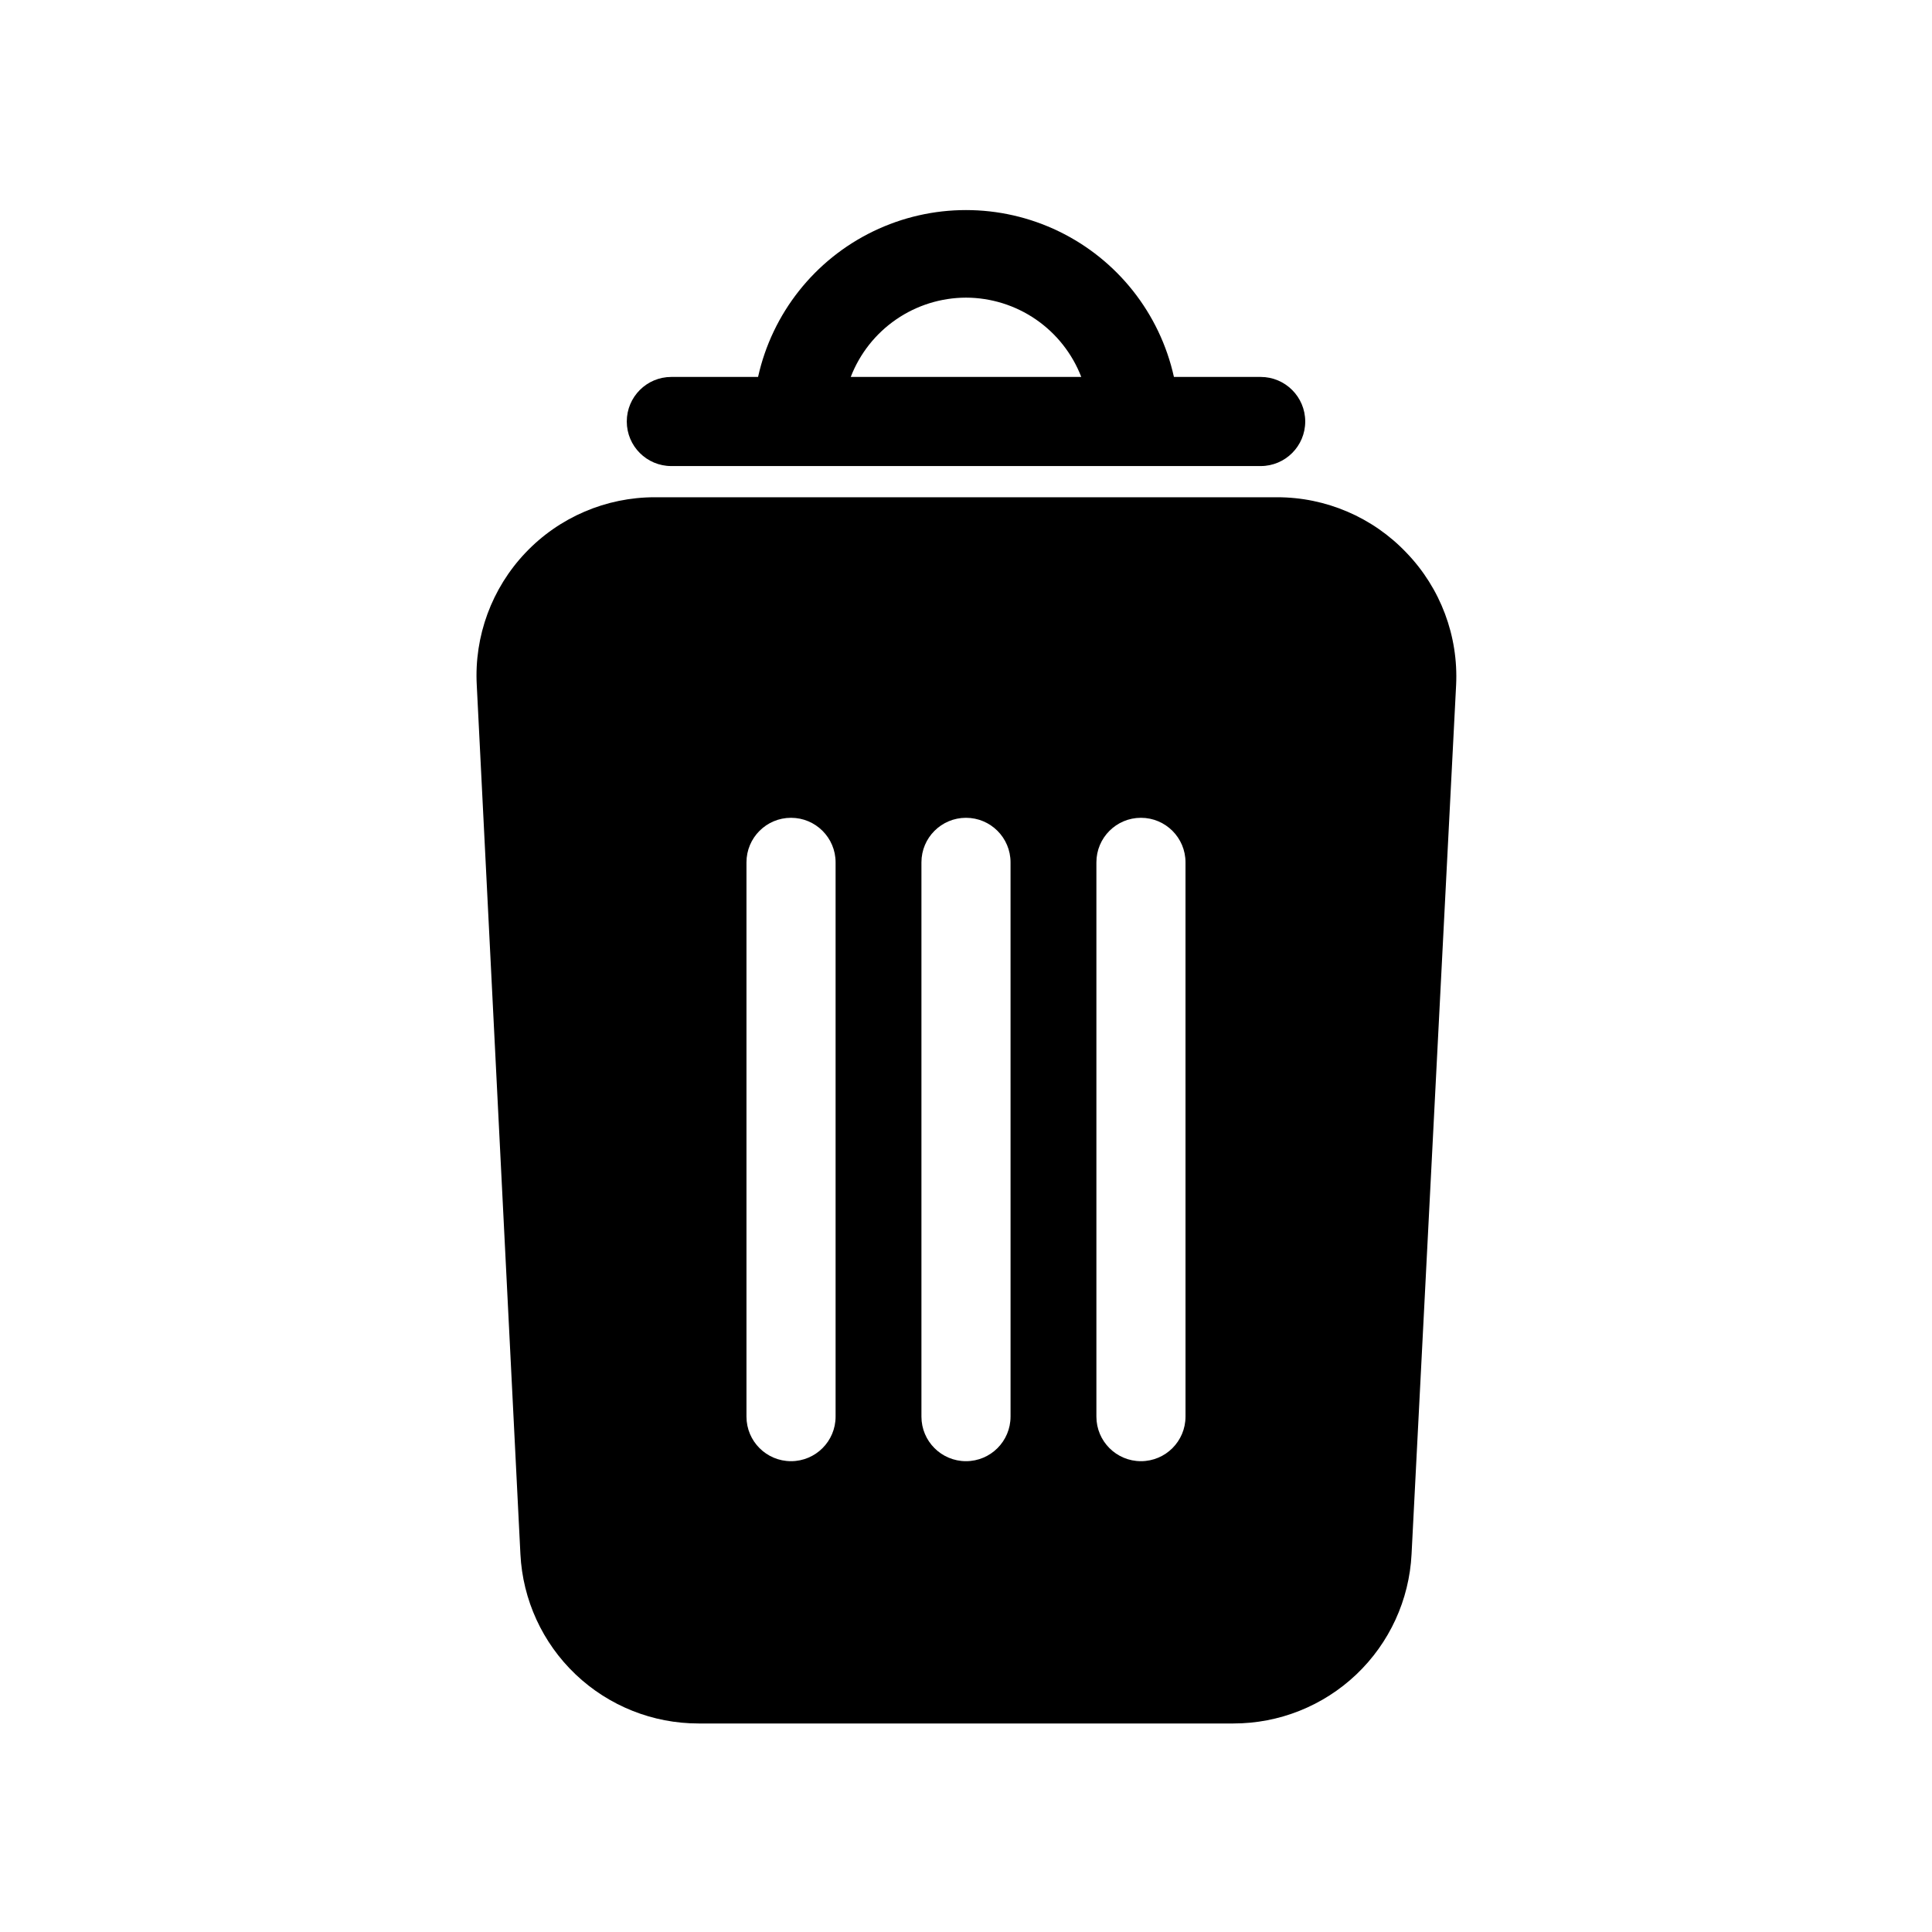
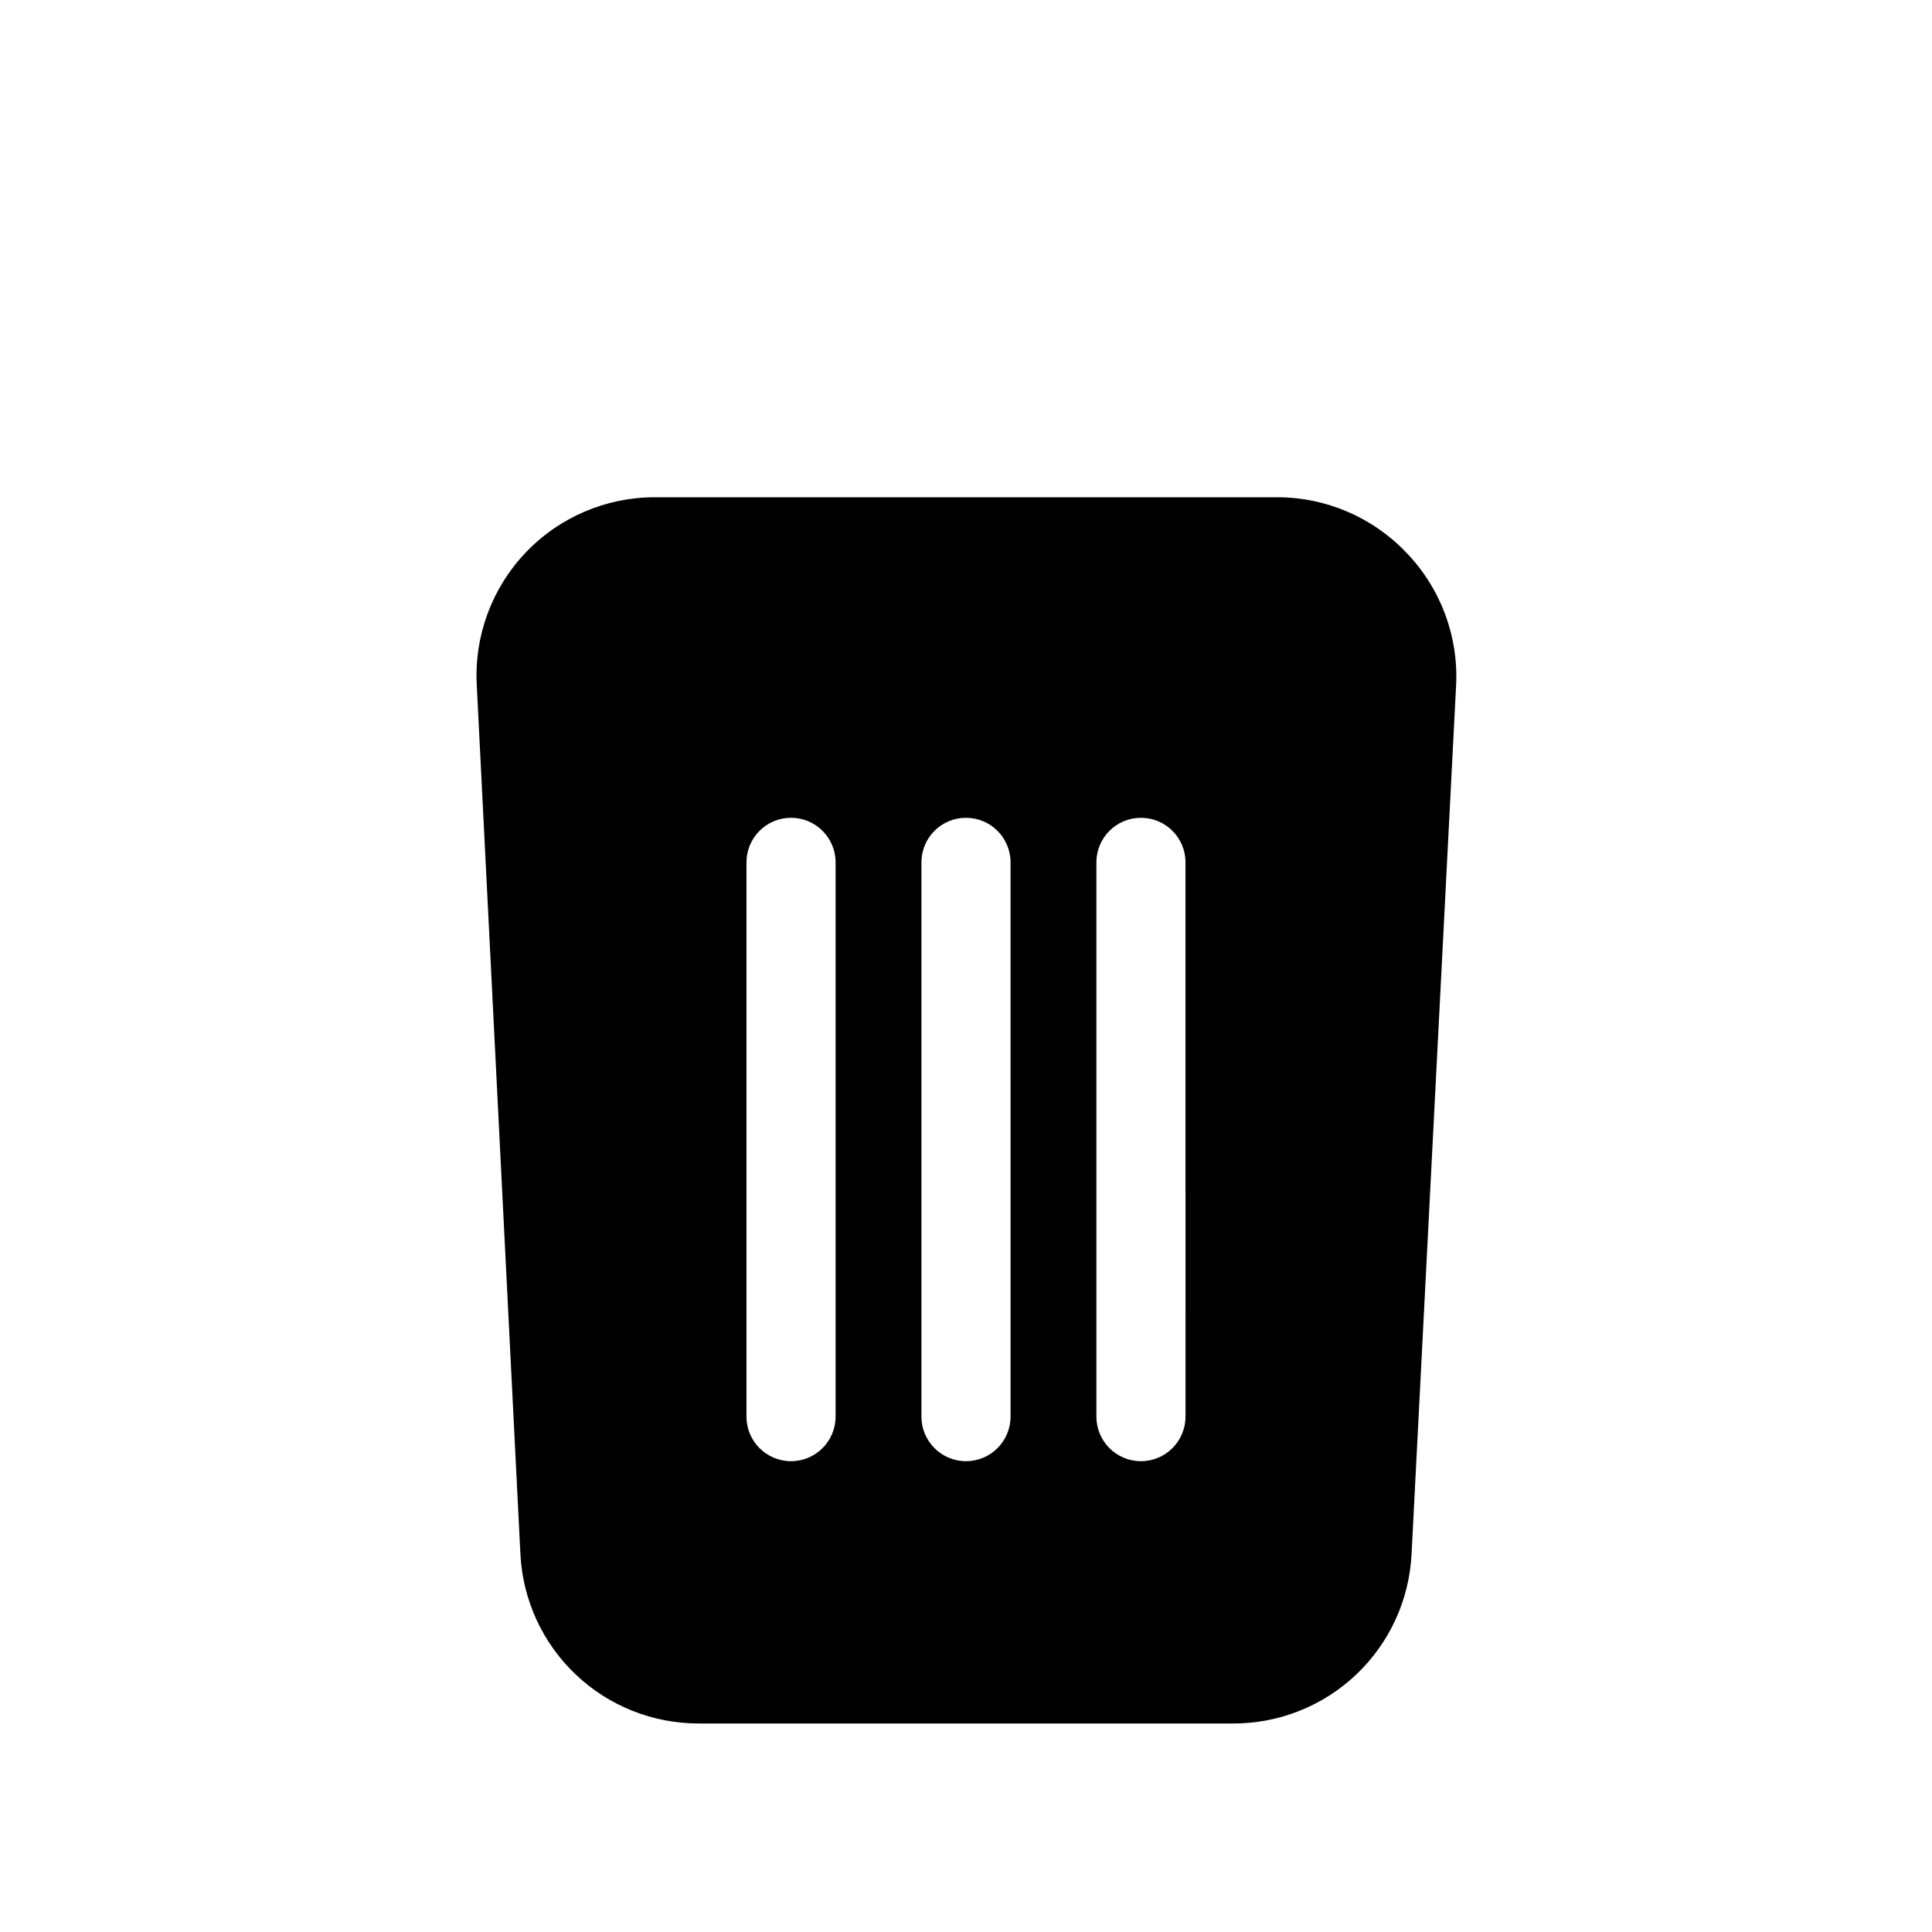
<svg xmlns="http://www.w3.org/2000/svg" fill="#000000" width="800px" height="800px" version="1.1" viewBox="144 144 512 512">
  <g>
-     <path d="m321.91 267.51h156.18c6.519 0 11.809-5.285 11.809-11.809 0-6.519-5.289-11.809-11.809-11.809h-22.988c-3.734-16.848-14.973-31.062-30.508-38.582s-33.656-7.519-49.191 0c-15.531 7.519-26.773 21.734-30.508 38.582h-22.988c-6.519 0-11.805 5.289-11.805 11.809 0 6.523 5.285 11.809 11.805 11.809zm78.094-44.633c6.613 0.016 13.07 2.031 18.523 5.781 5.449 3.754 9.637 9.062 12.02 15.234h-61.09c2.383-6.172 6.57-11.48 12.023-15.234 5.449-3.75 11.906-5.766 18.523-5.781z" />
    <path d="m516.74 290.5c-8.934-9.414-21.348-14.738-34.324-14.723h-164.84c-12.977-0.02-25.387 5.301-34.32 14.715-8.934 9.41-13.605 22.078-12.91 35.035l11.57 230.34c0.605 12.113 5.848 23.531 14.641 31.883 8.793 8.352 20.465 13.004 32.59 12.988h141.7c12.129 0.016 23.797-4.637 32.59-12.988 8.793-8.352 14.035-19.77 14.641-31.883l11.809-230.34c0.629-12.988-4.129-25.66-13.145-35.027zm-151.3 228.92c0 6.519-5.289 11.809-11.809 11.809-6.523 0-11.809-5.289-11.809-11.809v-146.89c0-6.519 5.285-11.805 11.809-11.805 6.519 0 11.809 5.285 11.809 11.805zm46.367 0h-0.004c0 6.519-5.285 11.809-11.805 11.809-6.523 0-11.809-5.289-11.809-11.809v-146.89c0-6.519 5.285-11.805 11.809-11.805 6.519 0 11.805 5.285 11.805 11.805zm46.367 0h-0.004c0 6.519-5.285 11.809-11.809 11.809-6.519 0-11.805-5.289-11.805-11.809v-146.89c0-6.519 5.285-11.805 11.805-11.805 6.523 0 11.809 5.285 11.809 11.805z" />
  </g>
</svg>